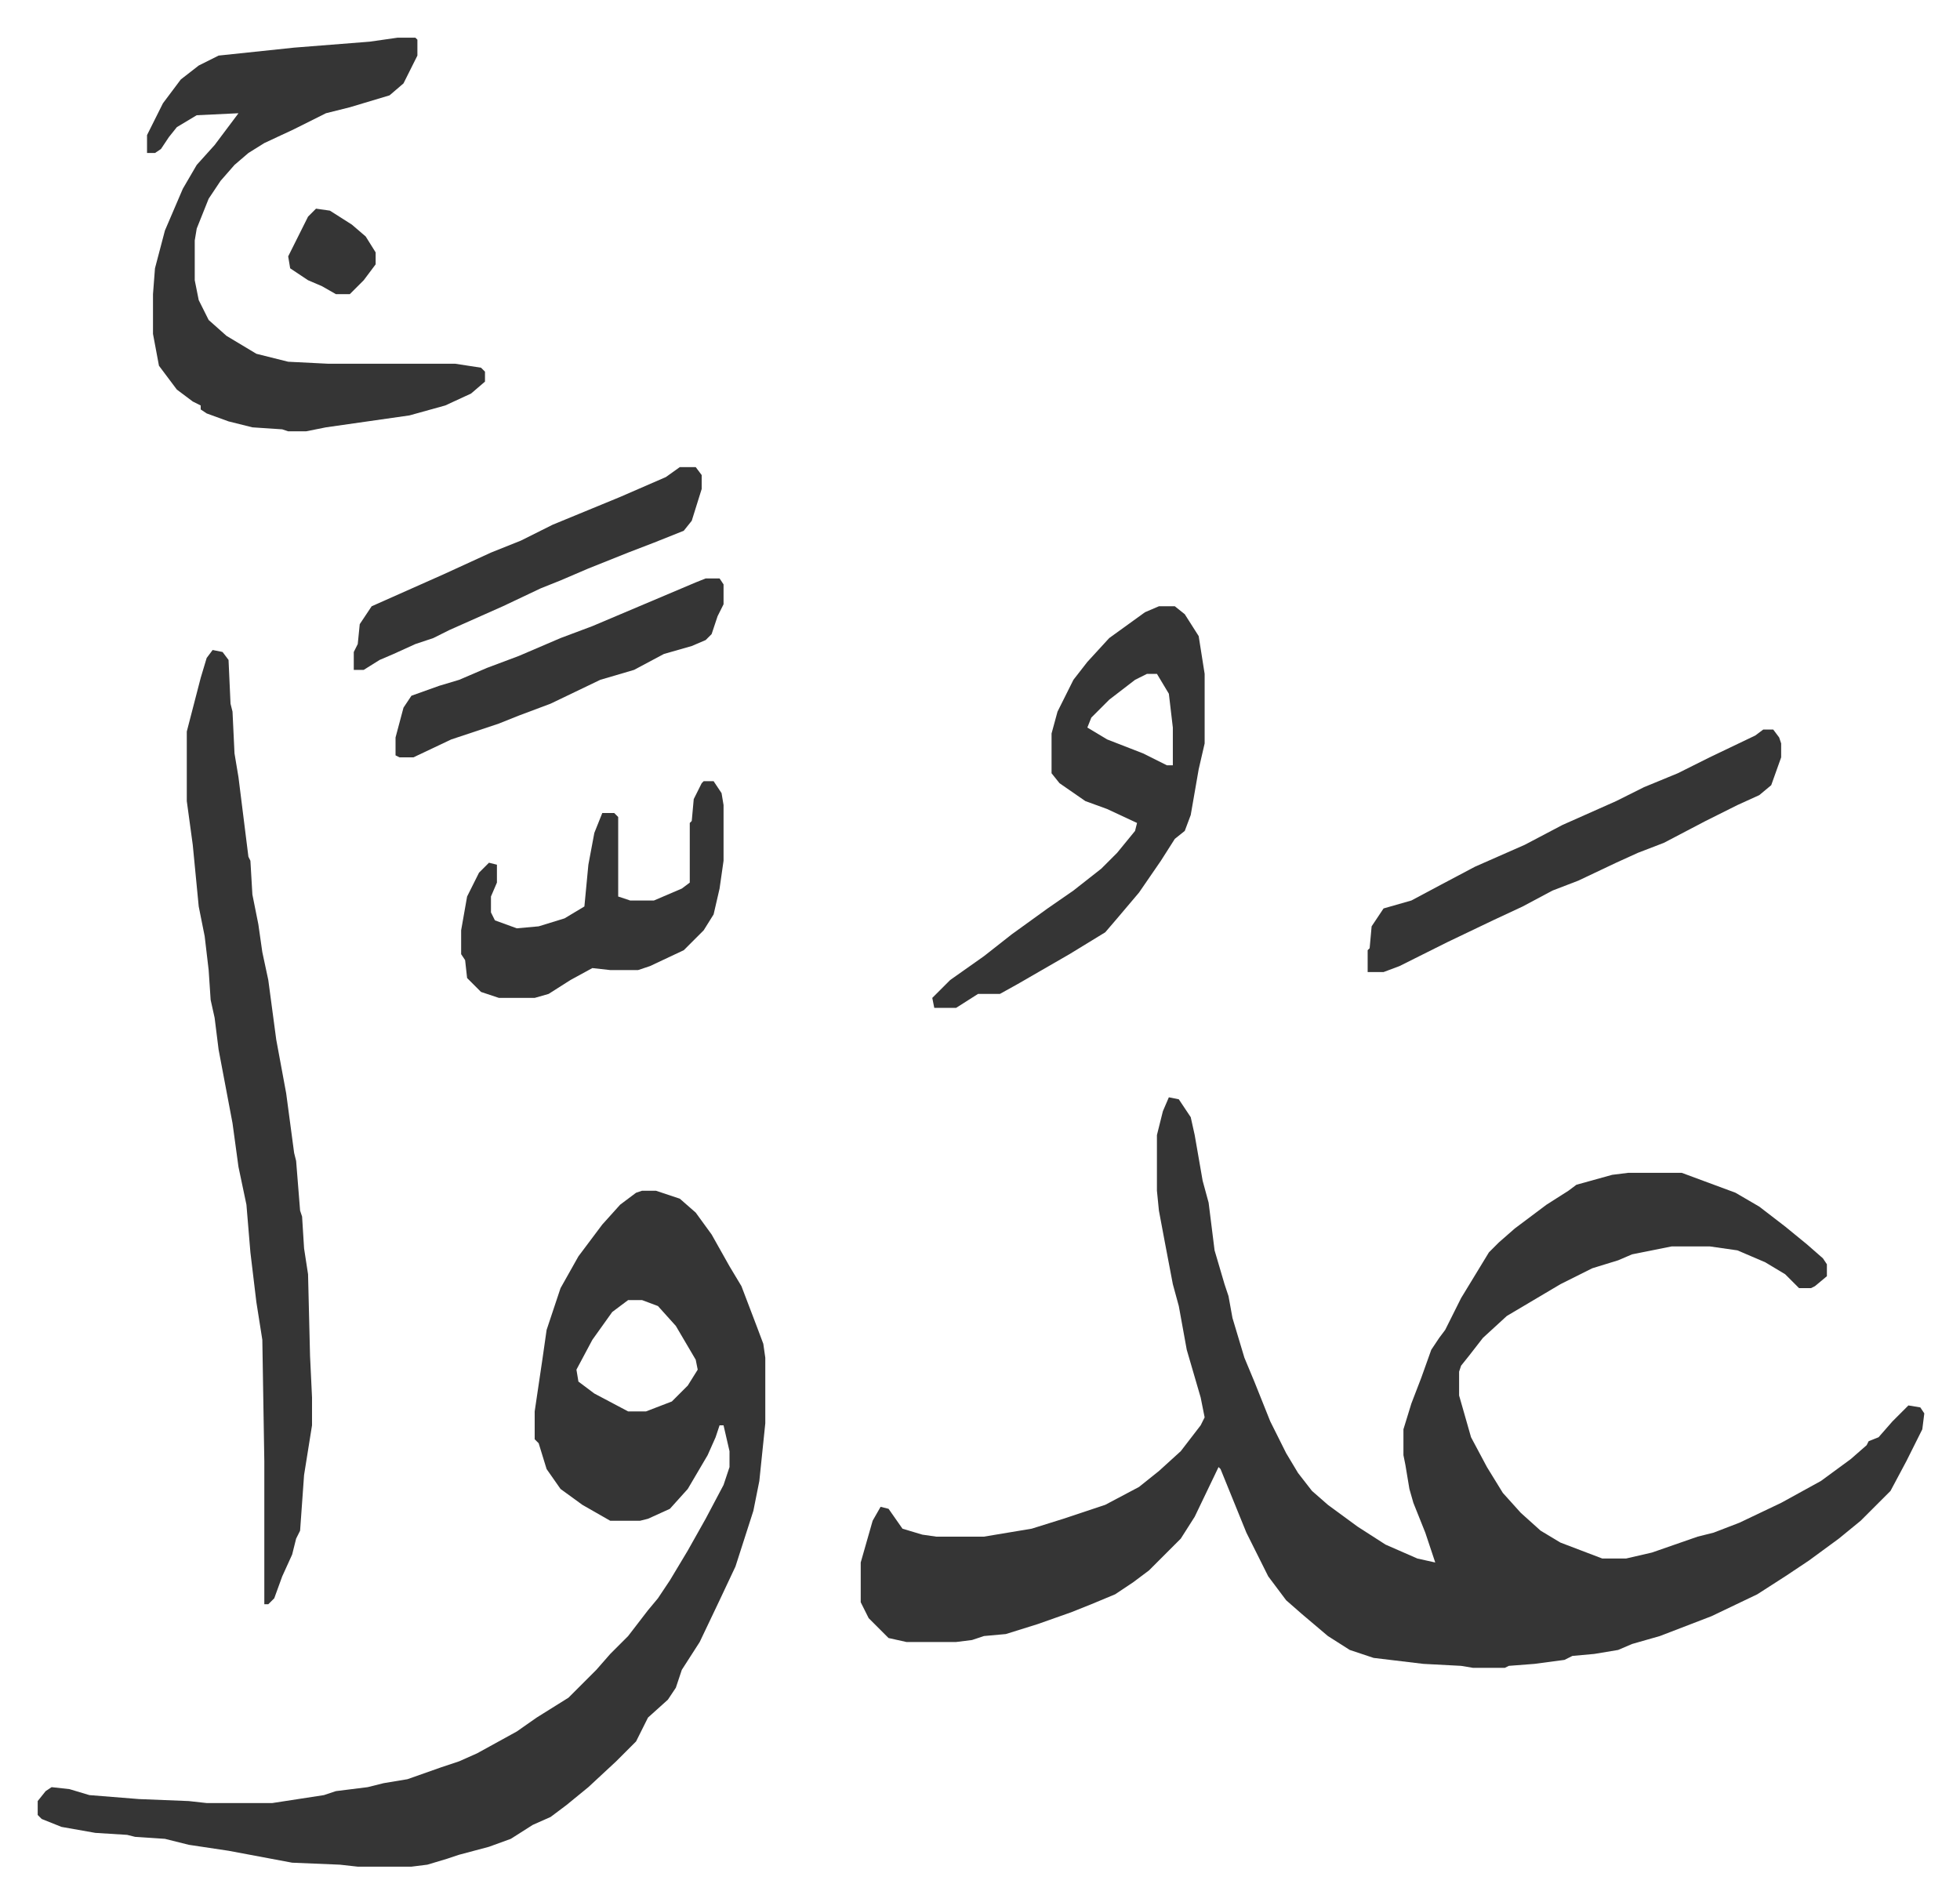
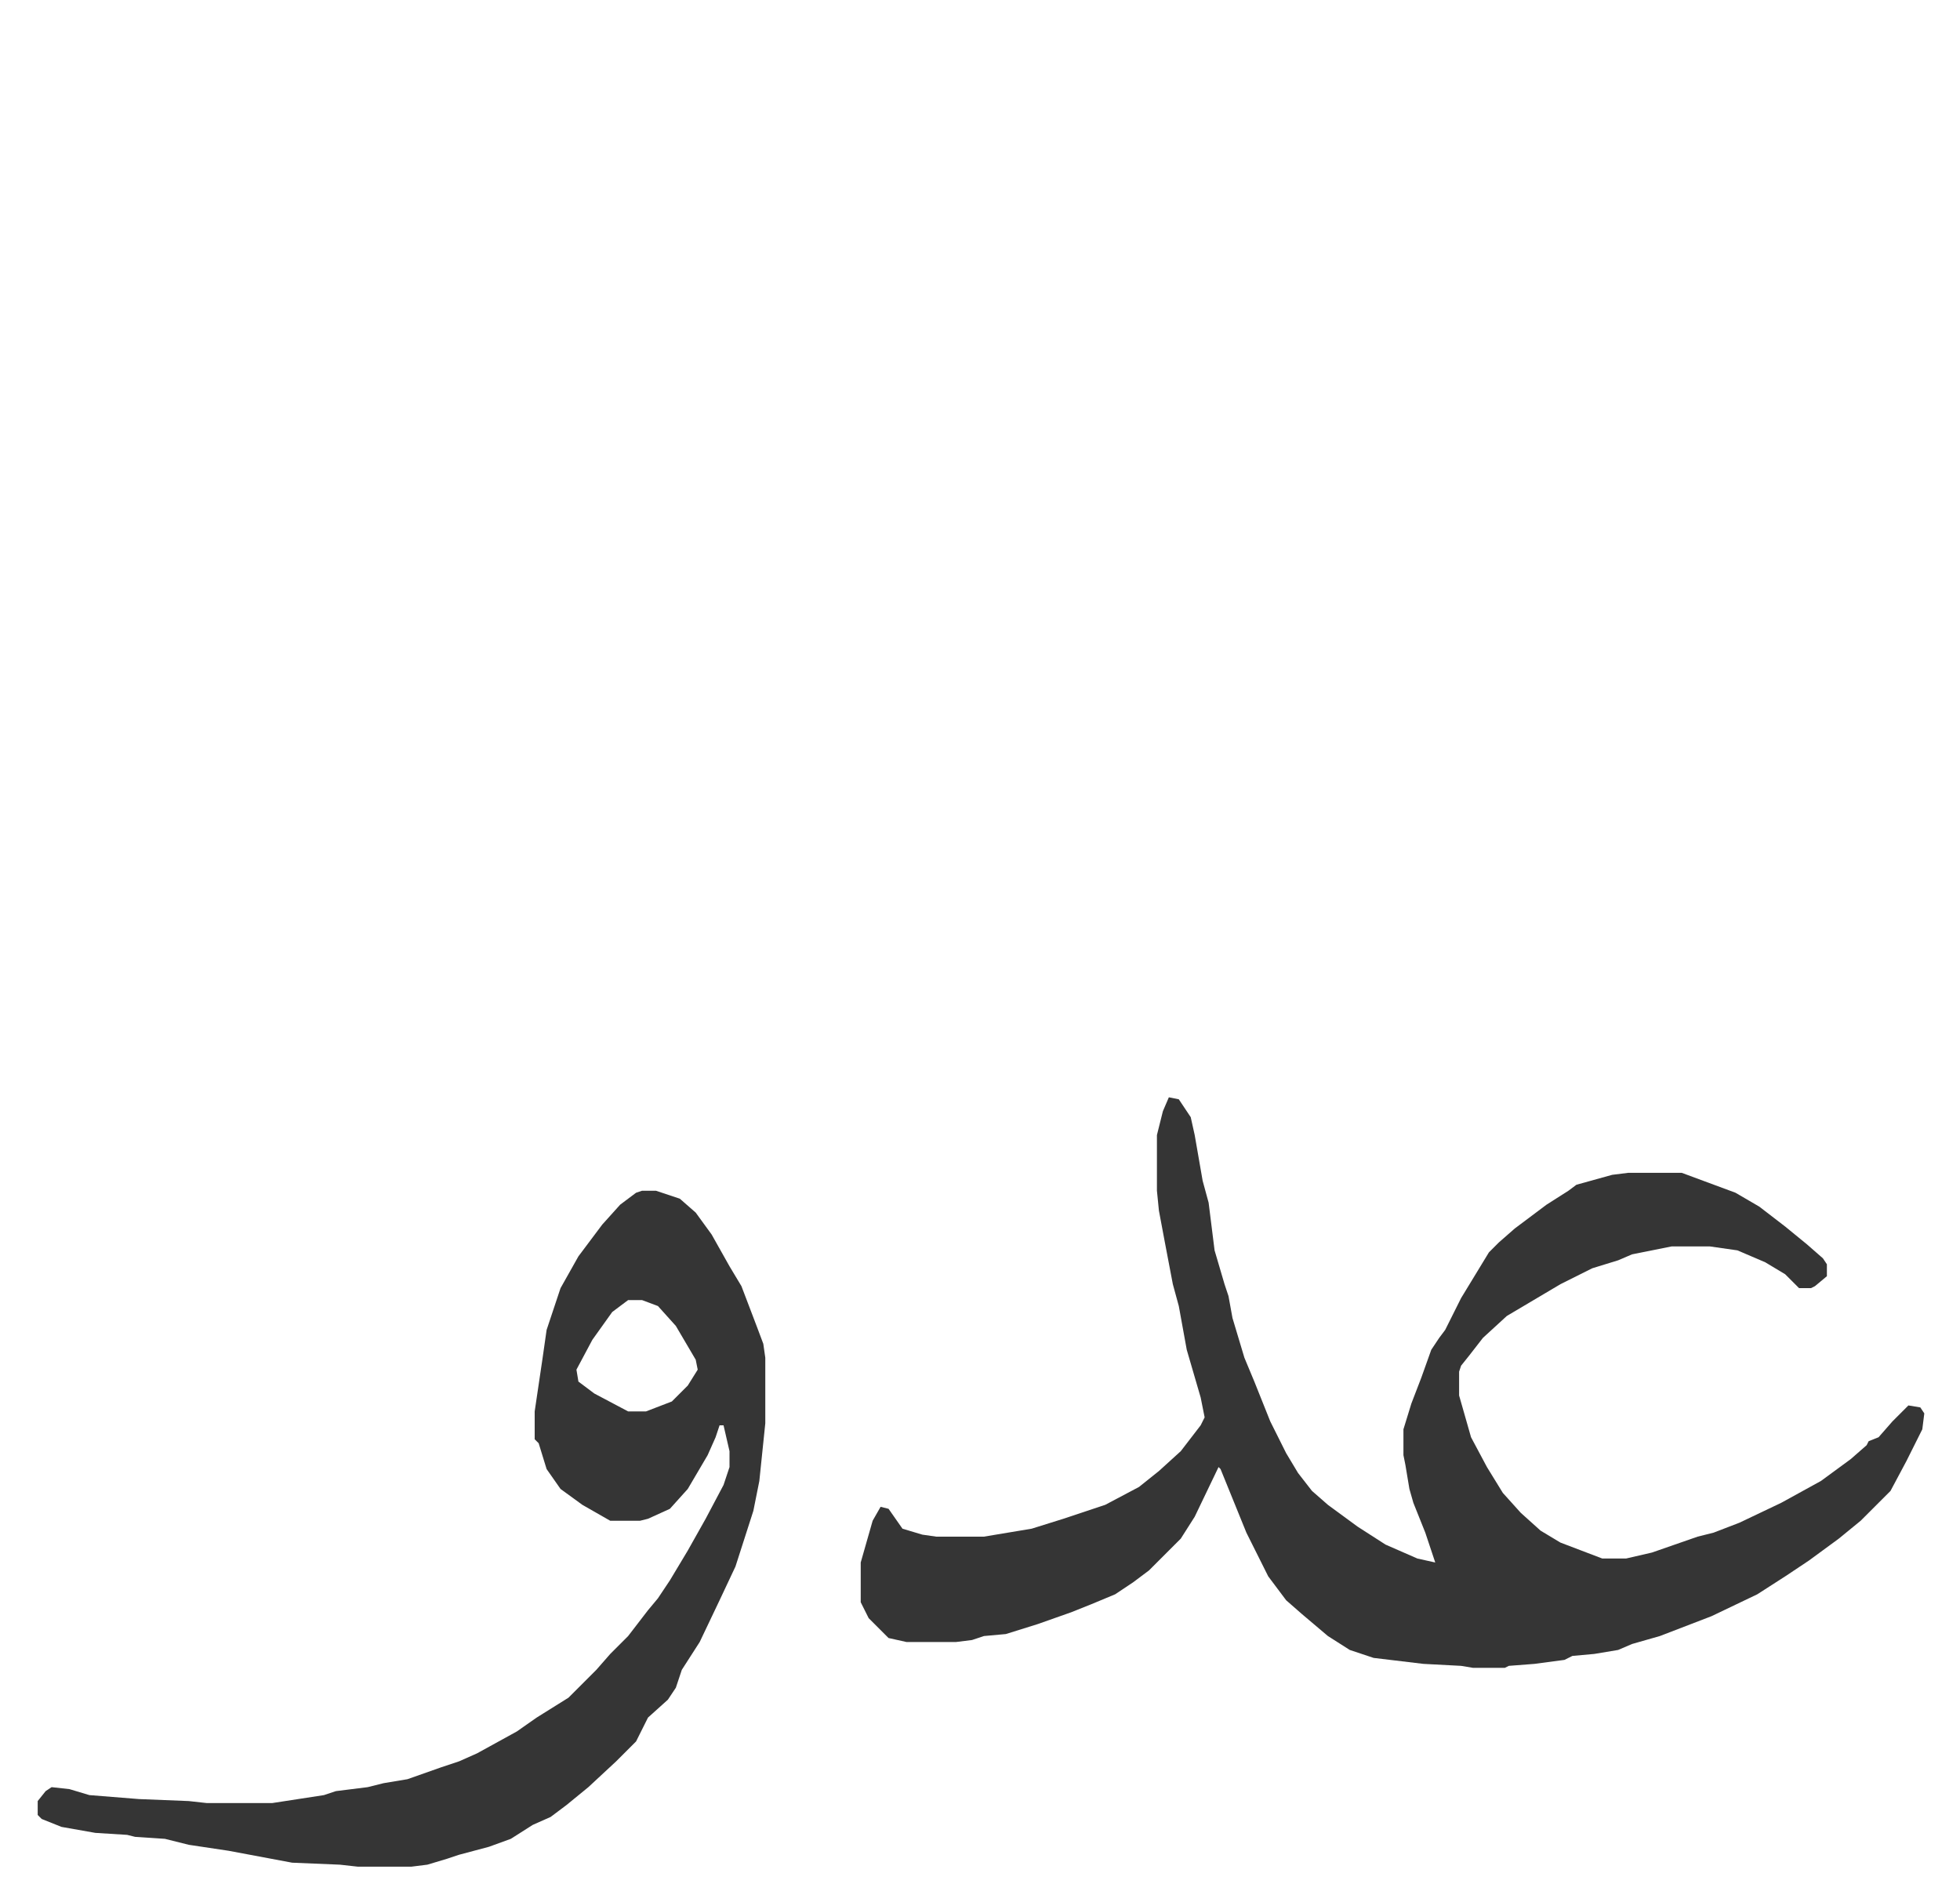
<svg xmlns="http://www.w3.org/2000/svg" role="img" viewBox="-18.96 140.04 985.92 956.92">
  <path fill="#353535" id="rule_normal" d="M569 692l5 1 6 9 2 9 4 23 3 11 3 24 5 17 2 6 2 11 6 20 5 12 8 20 8 16 6 10 7 9 8 7 15 11 14 9 16 7 9 2-5-15-6-15-2-7-2-12-1-5v-13l4-13 5-13 5-14 4-6 3-4 8-16 14-23 5-5 8-7 16-12 11-7 4-3 18-5 8-1h27l27 10 12 7 13 10 11 9 8 7 2 3v6l-6 5-2 1h-6l-7-7-10-6-14-6-14-2h-19l-20 4-7 3-13 4-16 8-27 16-12 11-7 9-4 5-1 3v12l6 21 8 15 8 13 9 10 10 9 10 6 21 8h12l13-3 23-8 8-2 13-5 21-10 20-11 15-11 8-7 1-2 5-2 7-8 8-8 6 1 2 3-1 8-8 16-8 15-15 15-11 9-15 11-12 8-14 9-23 11-26 10-14 4-7 3-12 2-11 1-4 2-15 2-13 1-2 1h-16l-6-1-19-1-25-3-12-4-11-7-13-11-8-7-9-12-11-22-13-32-1-1-12 25-7 11-16 16-8 6-9 6-12 5-10 4-17 6-16 5-11 1-6 2-8 1h-25l-9-2-10-10-4-8v-20l6-21 4-7 4 1 7 10 10 3 7 1h24l24-4 16-5 21-7 17-9 10-8 11-10 10-13 2-4-2-10-7-24-4-22-3-11-4-21-3-16-1-10v-28l3-12zm-265 47h7l12 4 8 7 8 11 9 16 6 10 8 21 3 8 1 7v33l-3 29-3 15-9 28-8 17-10 21-9 14-3 9-4 6-10 9-6 12-5 5-5 5-14 13-11 9-8 6-9 4-11 7-11 4-15 4-6 2-10 3-8 1h-27l-9-1-24-1-16-3-16-3-20-3-12-3-15-1-4-1-16-1-17-3-10-4-2-2v-7l4-5 3-2 9 1 10 3 25 2 25 1 9 1h33l26-4 6-2 16-2 8-2 12-2 17-6 9-3 9-4 20-11 10-7 16-10 14-14 7-8 9-9 10-13 5-6 6-9 9-15 9-16 9-17 3-9v-8l-3-13h-2l-2 6-4 9-10 17-9 10-11 5-4 1h-15l-14-8-11-8-7-10-4-13-2-2v-14l4-27 2-14 7-21 9-16 12-16 9-10 8-6zm-7 55l-8 6-10 14-8 15 1 6 8 6 17 9h9l13-5 8-8 5-8-1-5-10-17-9-10-8-3z" />
-   <path fill="#353535" id="rule_normal" d="M88 467l5 1 3 4 1 22 1 4 1 21 2 12 2 16 3 24 1 2 1 17 3 15 2 14 3 14 4 30 5 27 4 30 1 4 2 25 1 3 1 16 2 13 1 41 1 21v14l-4 25-2 28-2 4-2 8-5 11-4 11-3 3h-2v-72l-1-61-3-19-3-25-2-24-4-19-3-22-7-37-2-16-2-9-1-15-2-17-3-15-3-31-3-22v-35l7-27 3-10zm93-308h9l1 1v8l-7 14-7 6-20 6-12 3-16 8-15 7-8 5-7 6-7 8-6 9-6 15-1 6v20l2 10 5 10 9 8 15 9 16 4 20 1h64l13 2 2 2v5l-7 6-13 6-18 5-42 6-10 2h-9l-3-1-15-1-12-3-11-4-3-2v-2l-4-2-8-6-9-12-3-16v-20l1-13 5-19 9-21 7-12 9-10 12-16-21 1-10 6-4 5-4 6-3 2h-4v-9l8-16 9-12 9-7 10-5 38-4 38-3zm383 286h8l5 4 7 11 3 19v35l-3 13-4 23-3 8-5 4-7 11-11 16-11 13-6 7-18 11-26 15-9 5h-11l-11 7h-11l-1-5 9-9 17-12 14-11 18-13 13-9 14-11 8-8 9-11 1-4-15-7-11-4-13-9-4-5v-20l3-11 8-16 7-9 11-12 18-13zm-6 34l-6 3-13 10-9 9-2 5 10 6 18 7 12 6h3v-19l-2-17-6-10zm310 28h5l3 4 1 3v7l-5 14-6 5-11 5-16 8-21 11-13 5-11 5-19 9-13 5-15 8-15 7-23 11-16 8-8 4-8 3h-8v-11l1-1 1-11 6-9 14-4 15-8 17-9 25-11 19-10 27-12 14-7 17-7 16-8 23-11z" />
-   <path fill="#353535" id="rule_normal" d="M335 533h5l4 6 1 6v28l-2 14-3 13-5 8-10 10-17 8-6 2h-14l-9-1-11 6-11 7-7 2h-18l-9-3-5-5-2-2-1-9-2-3v-12l3-17 6-12 5-5 4 1v9l-3 7v8l2 4 11 4 11-1 13-4 10-6 2-21 3-16 4-10h6l2 2v40l6 2h12l14-6 4-3v-30l1-1 1-11 4-8zm-12-158h8l3 4v7l-5 16-4 5-15 6-13 5-20 8-14 6-10 4-19 9-9 4-18 8-8 4-9 3-11 5-7 3-8 5h-5v-9l2-4 1-10 6-9 36-16 24-11 15-6 16-8 34-14 23-10zm13 56h7l2 3v10l-3 6-3 9-3 3-7 3-14 4-15 8-17 5-25 12-16 6-10 4-24 8-19 9h-7l-2-1v-9l4-15 4-6 14-5 10-3 14-6 16-6 21-9 16-6 52-22zM140 245l7 1 11 7 7 6 5 8v6l-6 8-7 7h-7l-7-4-7-3-9-6-1-6 5-10 5-10z" />
</svg>